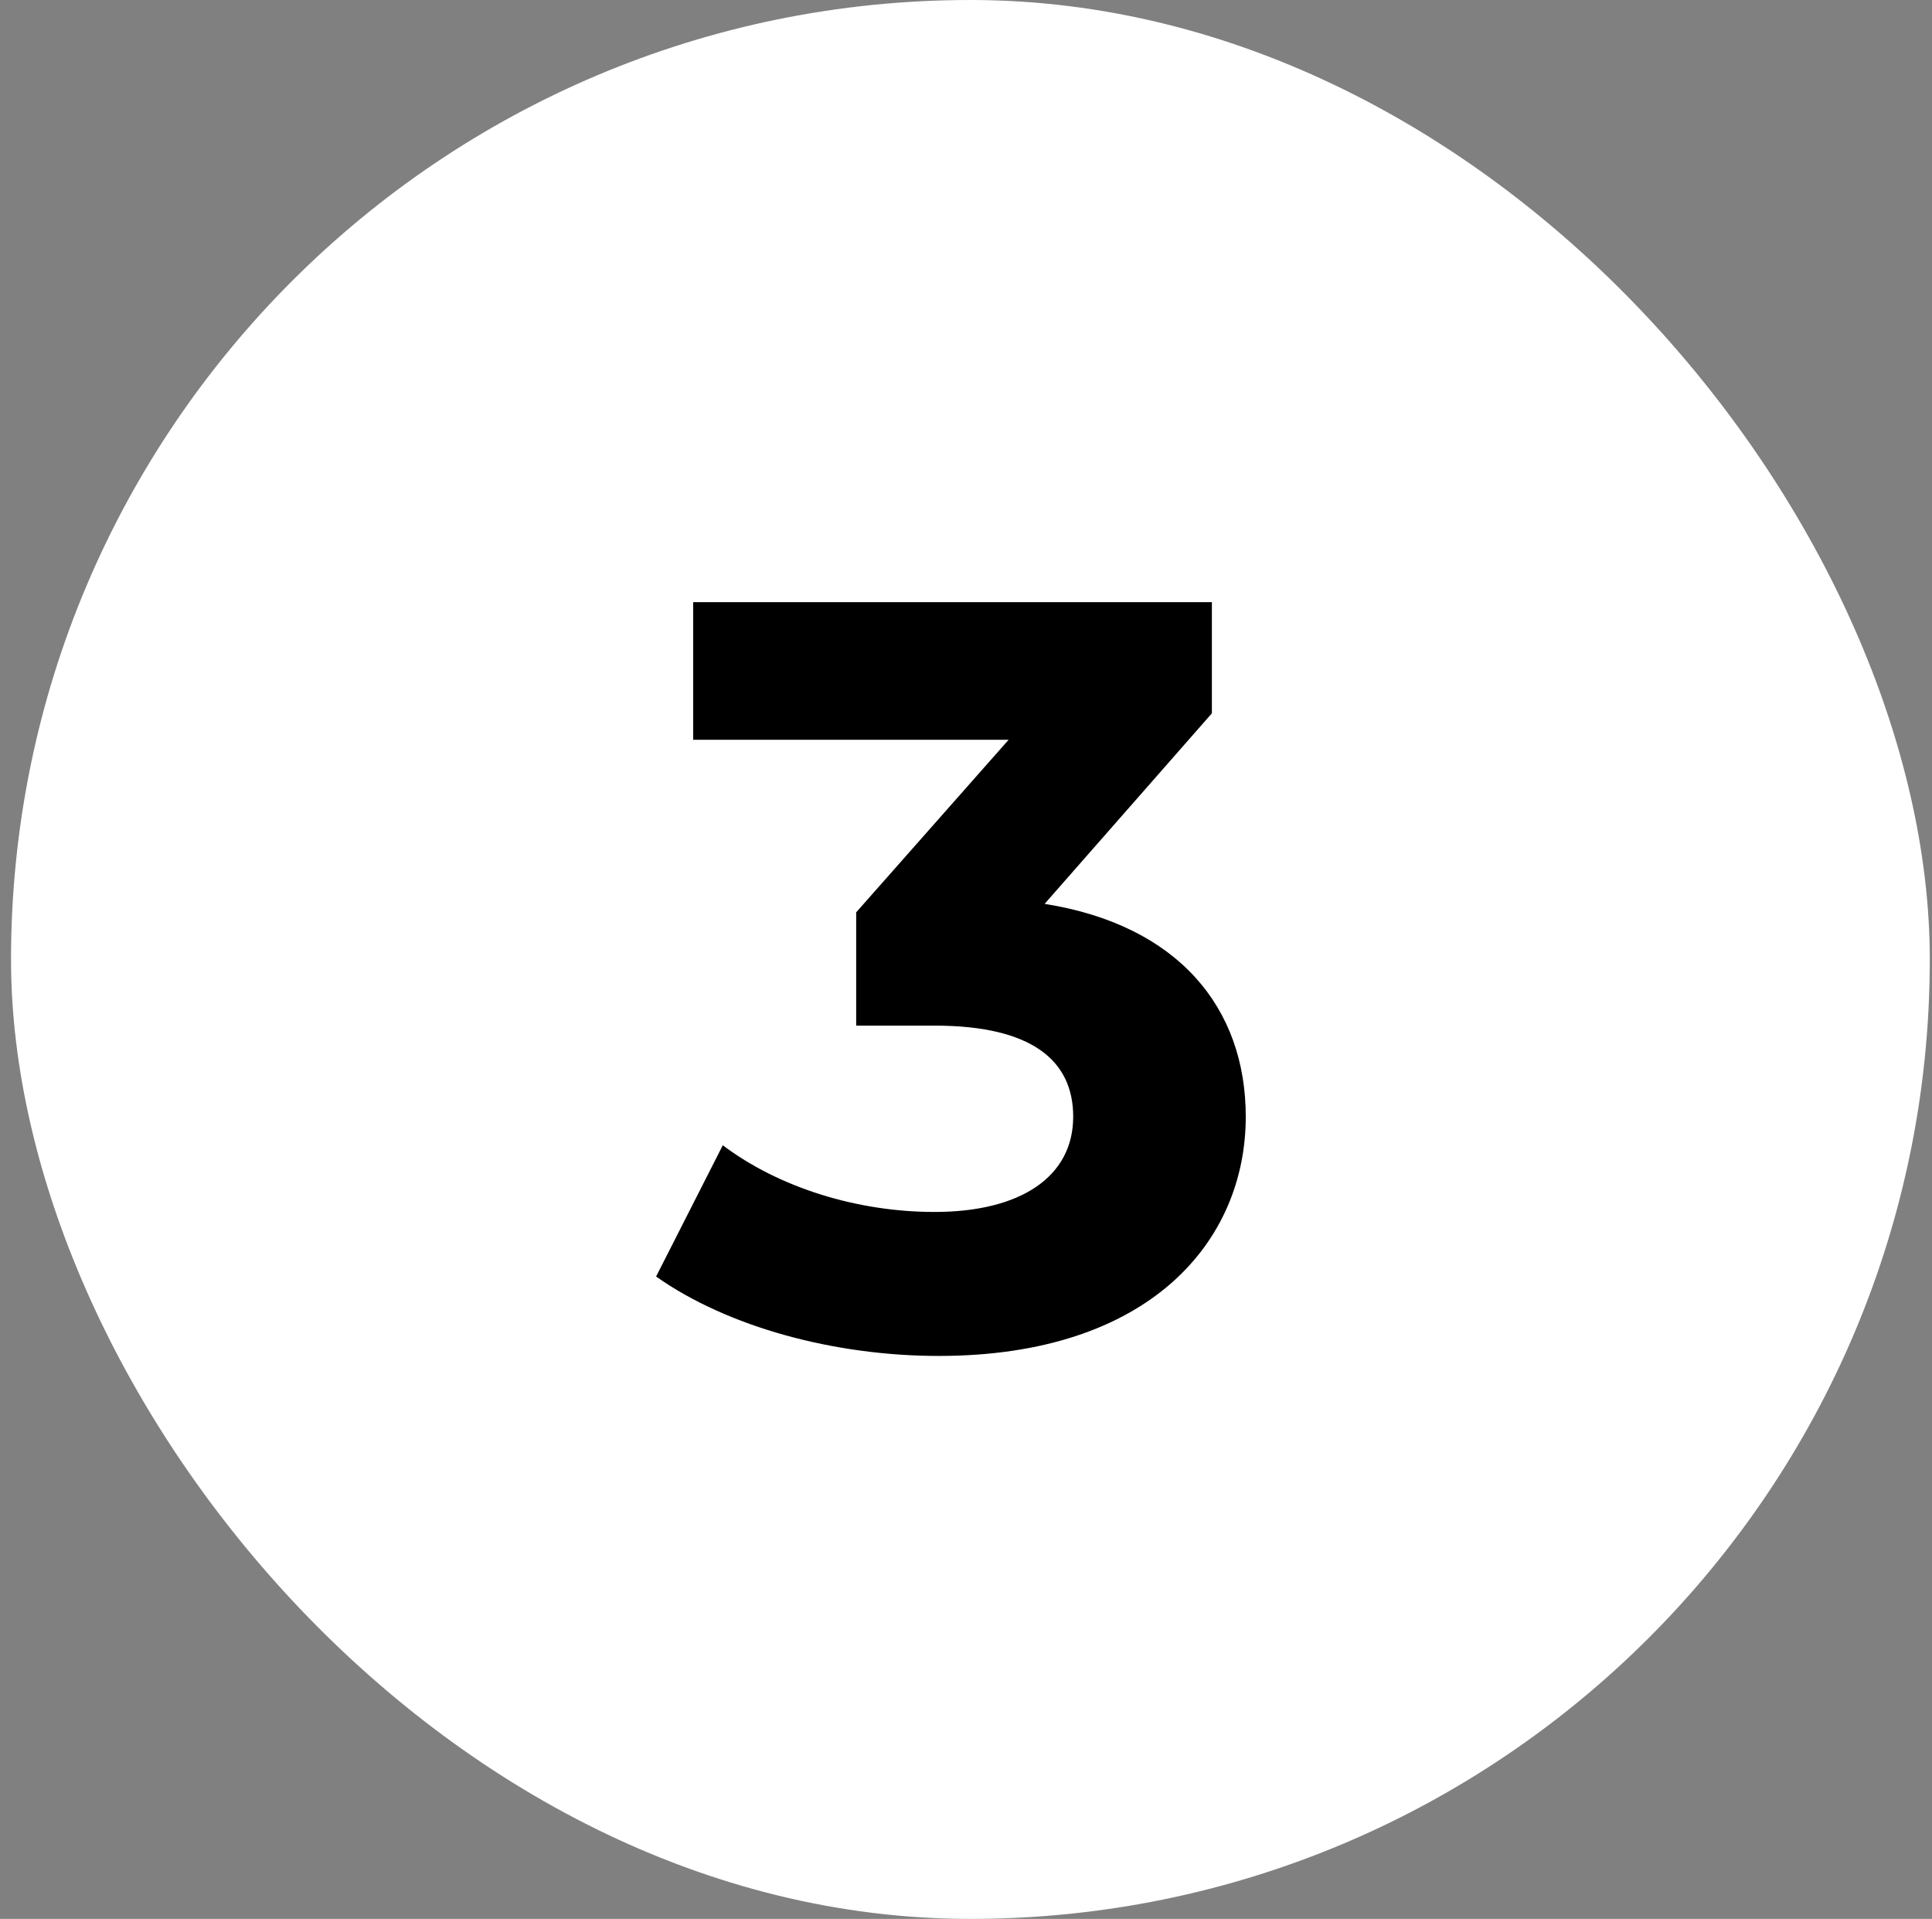
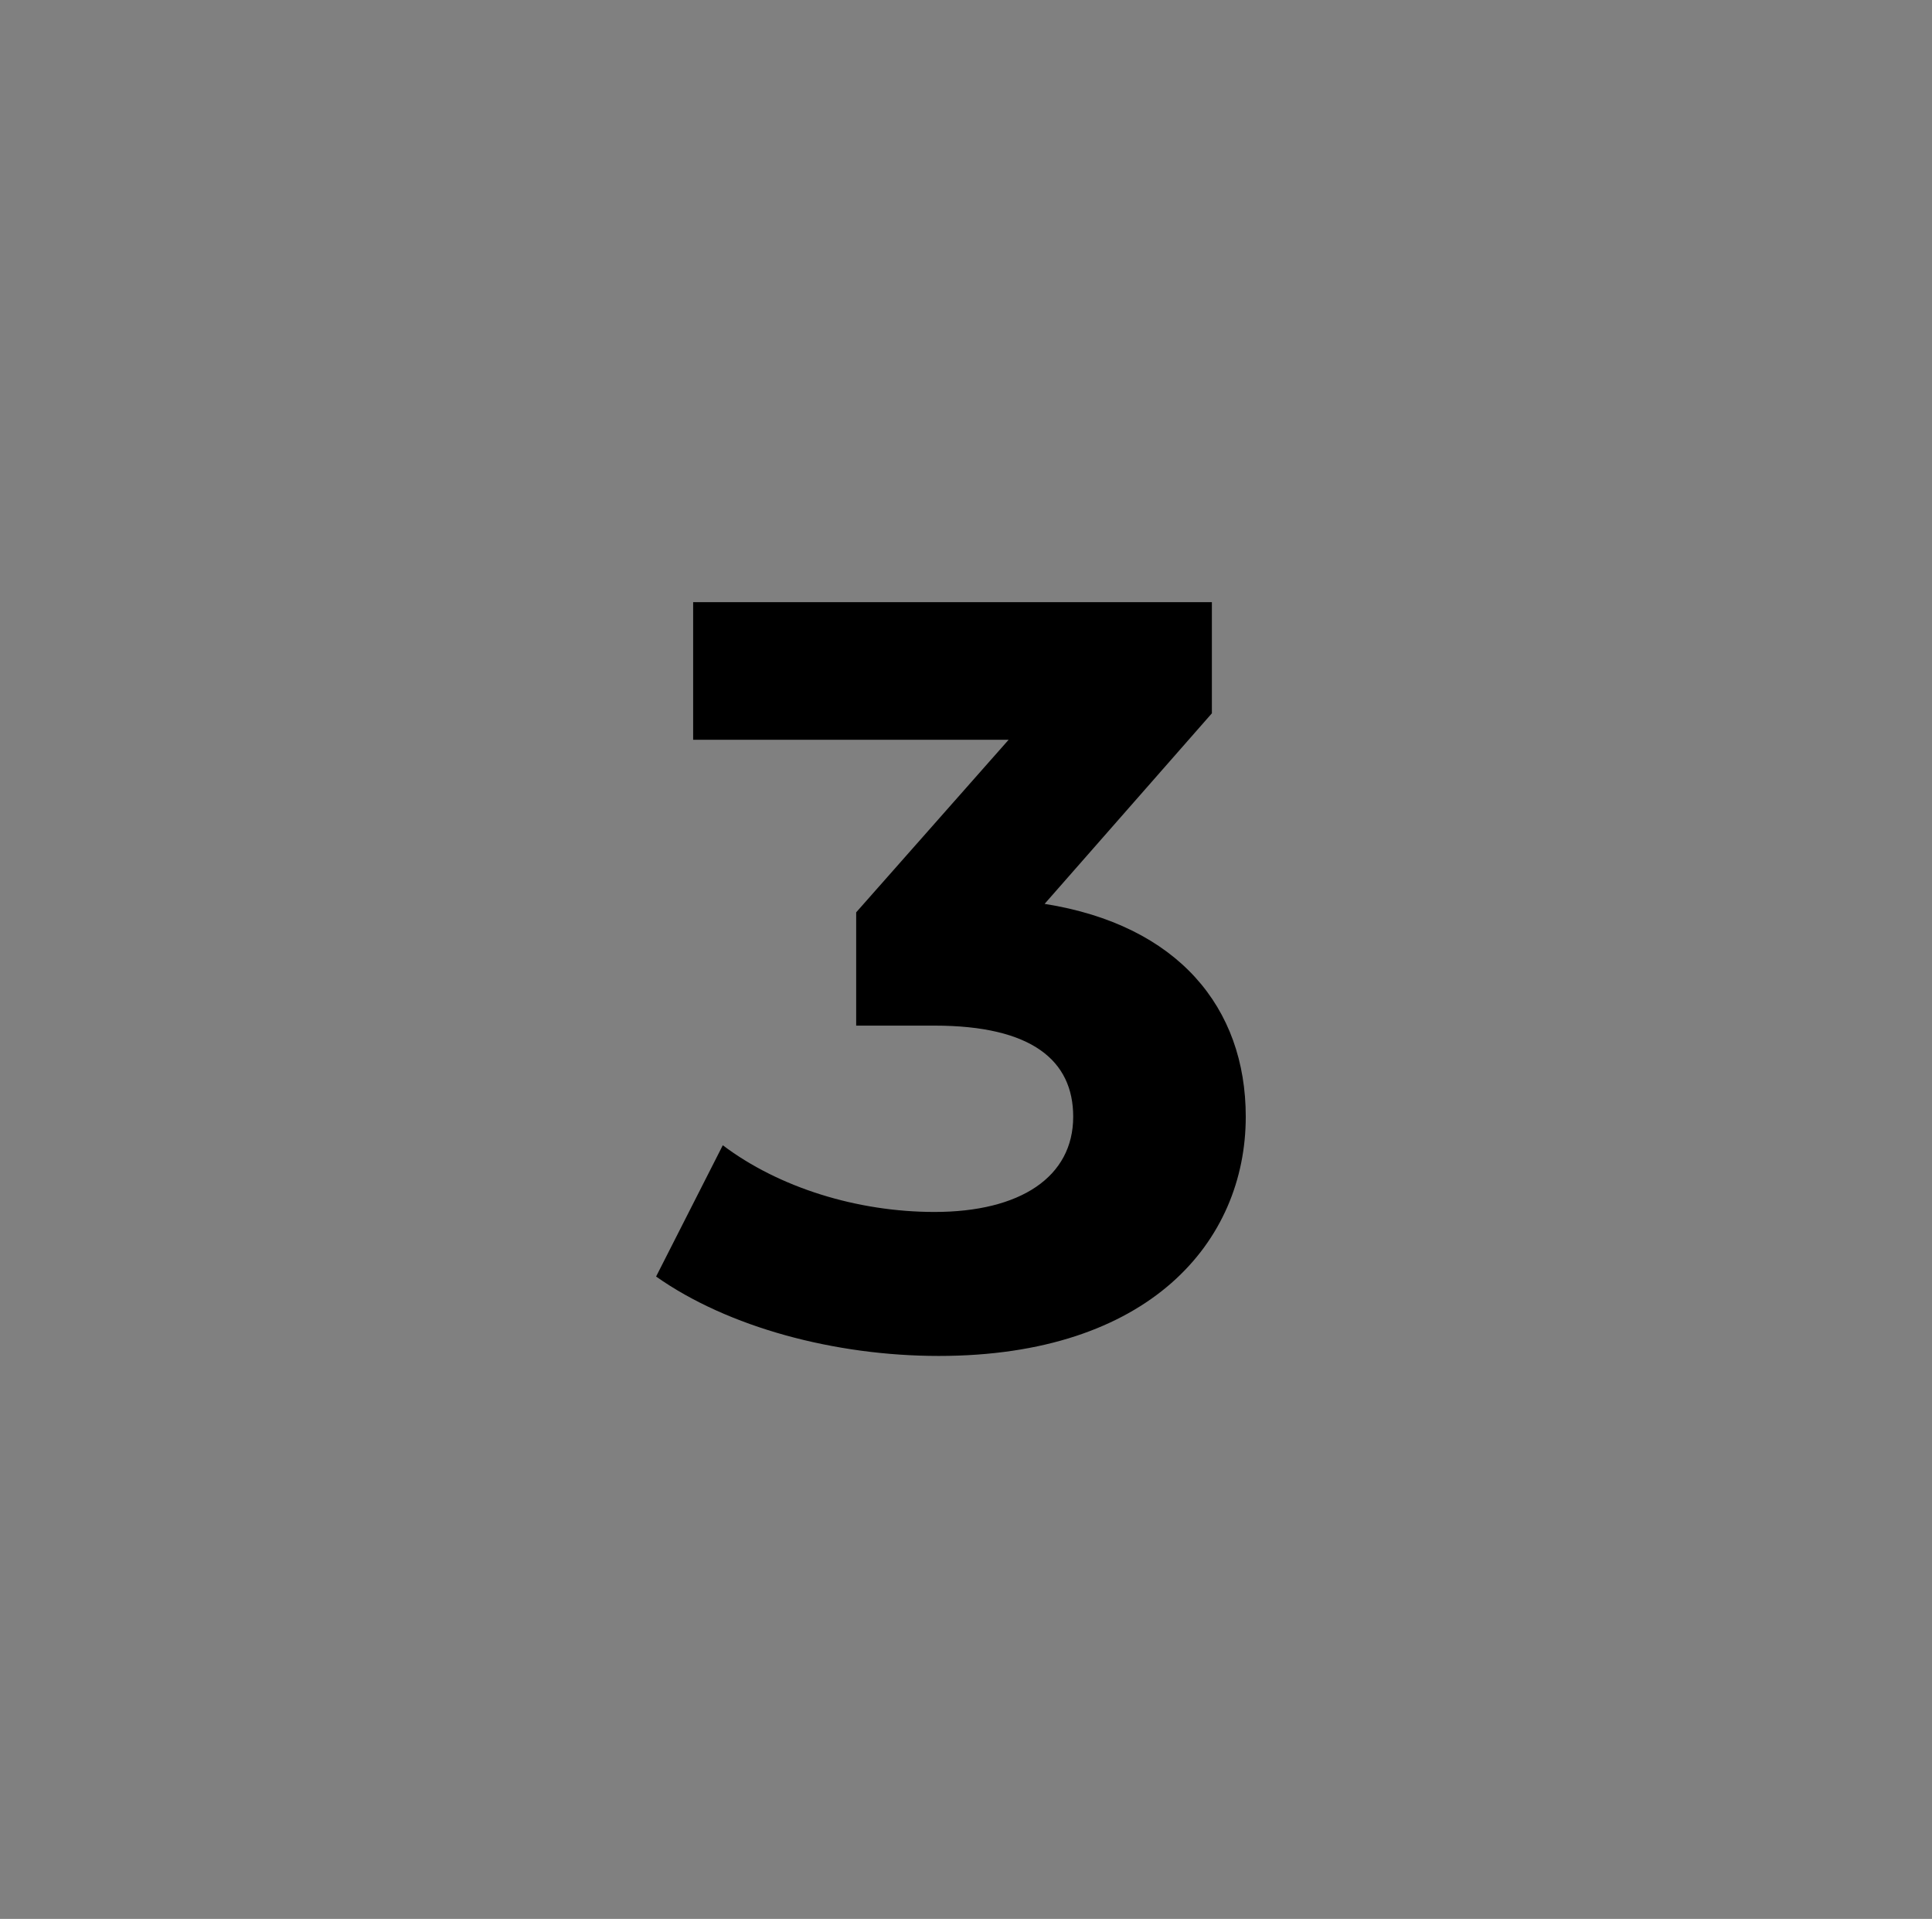
<svg xmlns="http://www.w3.org/2000/svg" width="146" height="145" viewBox="0 0 146 145" fill="none">
  <rect x="0" y="0" width="146" height="145" fill="#808080" stroke="none" />
-   <rect x="0.833" width="145" height="145" rx="72.5" fill="white" />
  <path d="M78.941 68.3C89.021 69.9 94.141 76.14 94.141 84.38C94.141 93.82 86.861 102.46 70.941 102.46C63.101 102.46 55.021 100.3 49.581 96.46L54.621 86.54C58.861 89.74 64.781 91.58 70.621 91.58C77.101 91.58 81.101 88.94 81.101 84.38C81.101 80.14 77.981 77.5 70.621 77.5H64.701V68.94L76.221 55.9H52.381V45.5H91.581V53.9L78.941 68.3Z" fill="black" />
</svg>